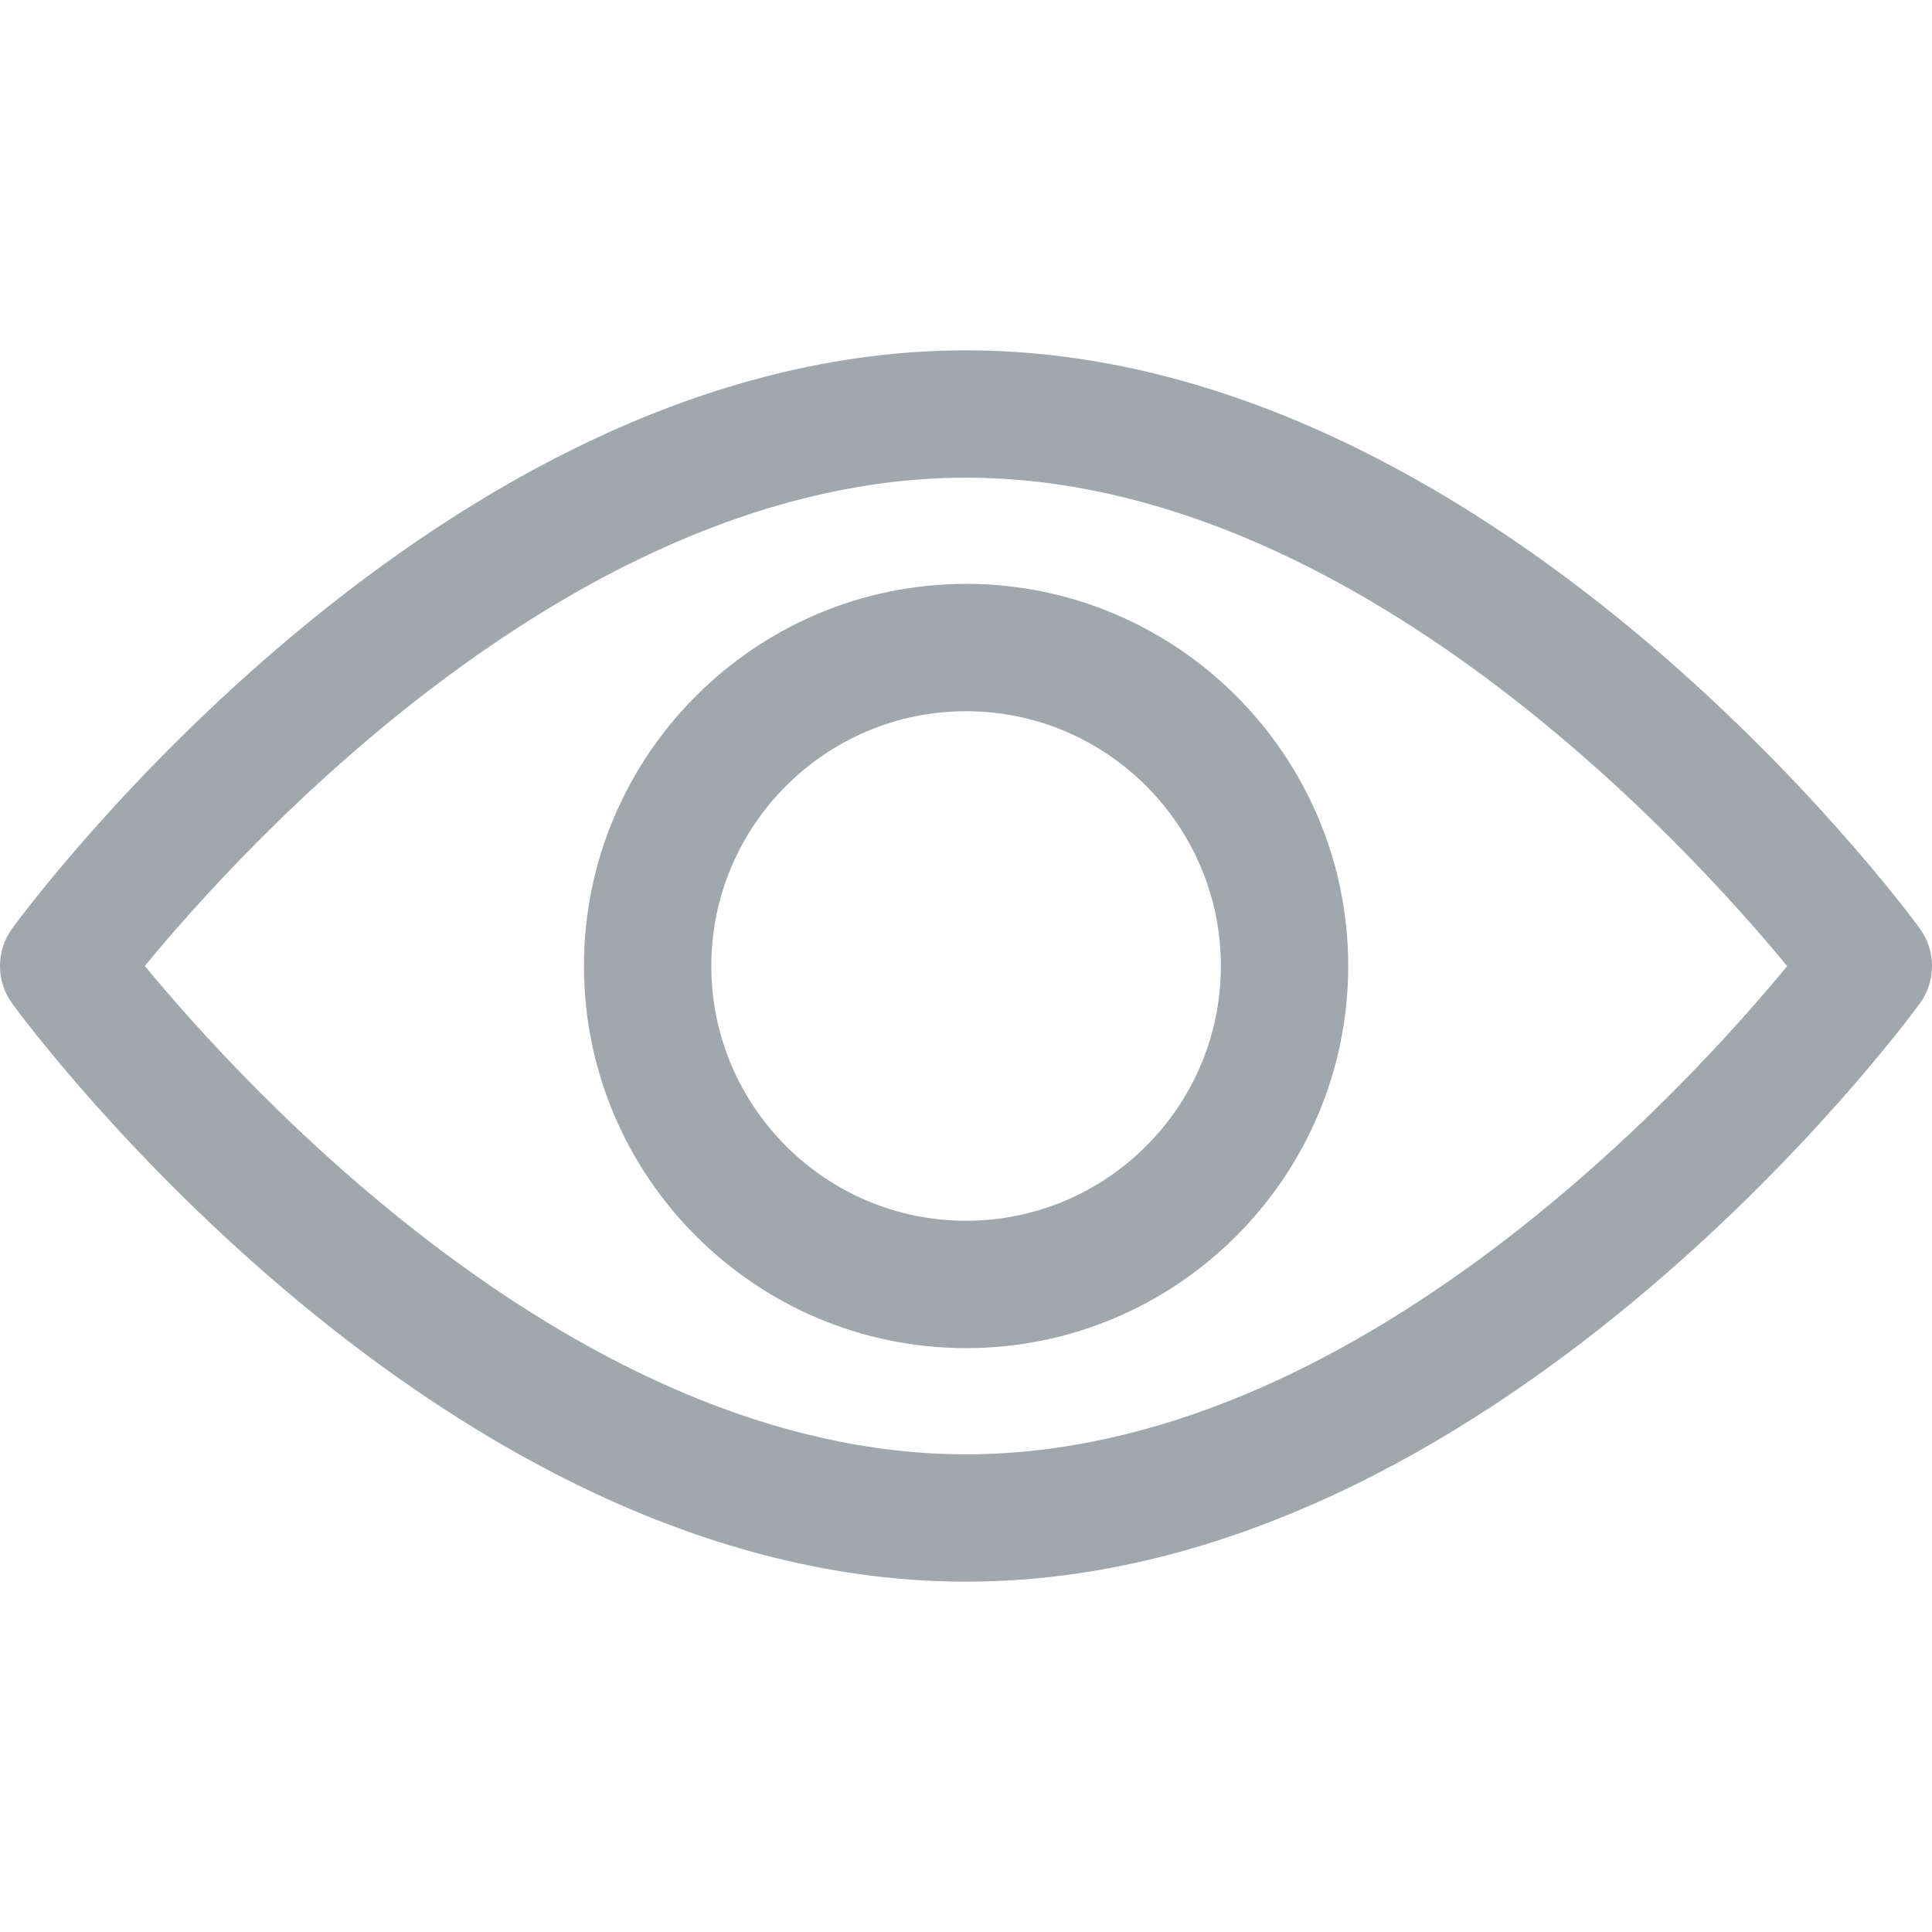
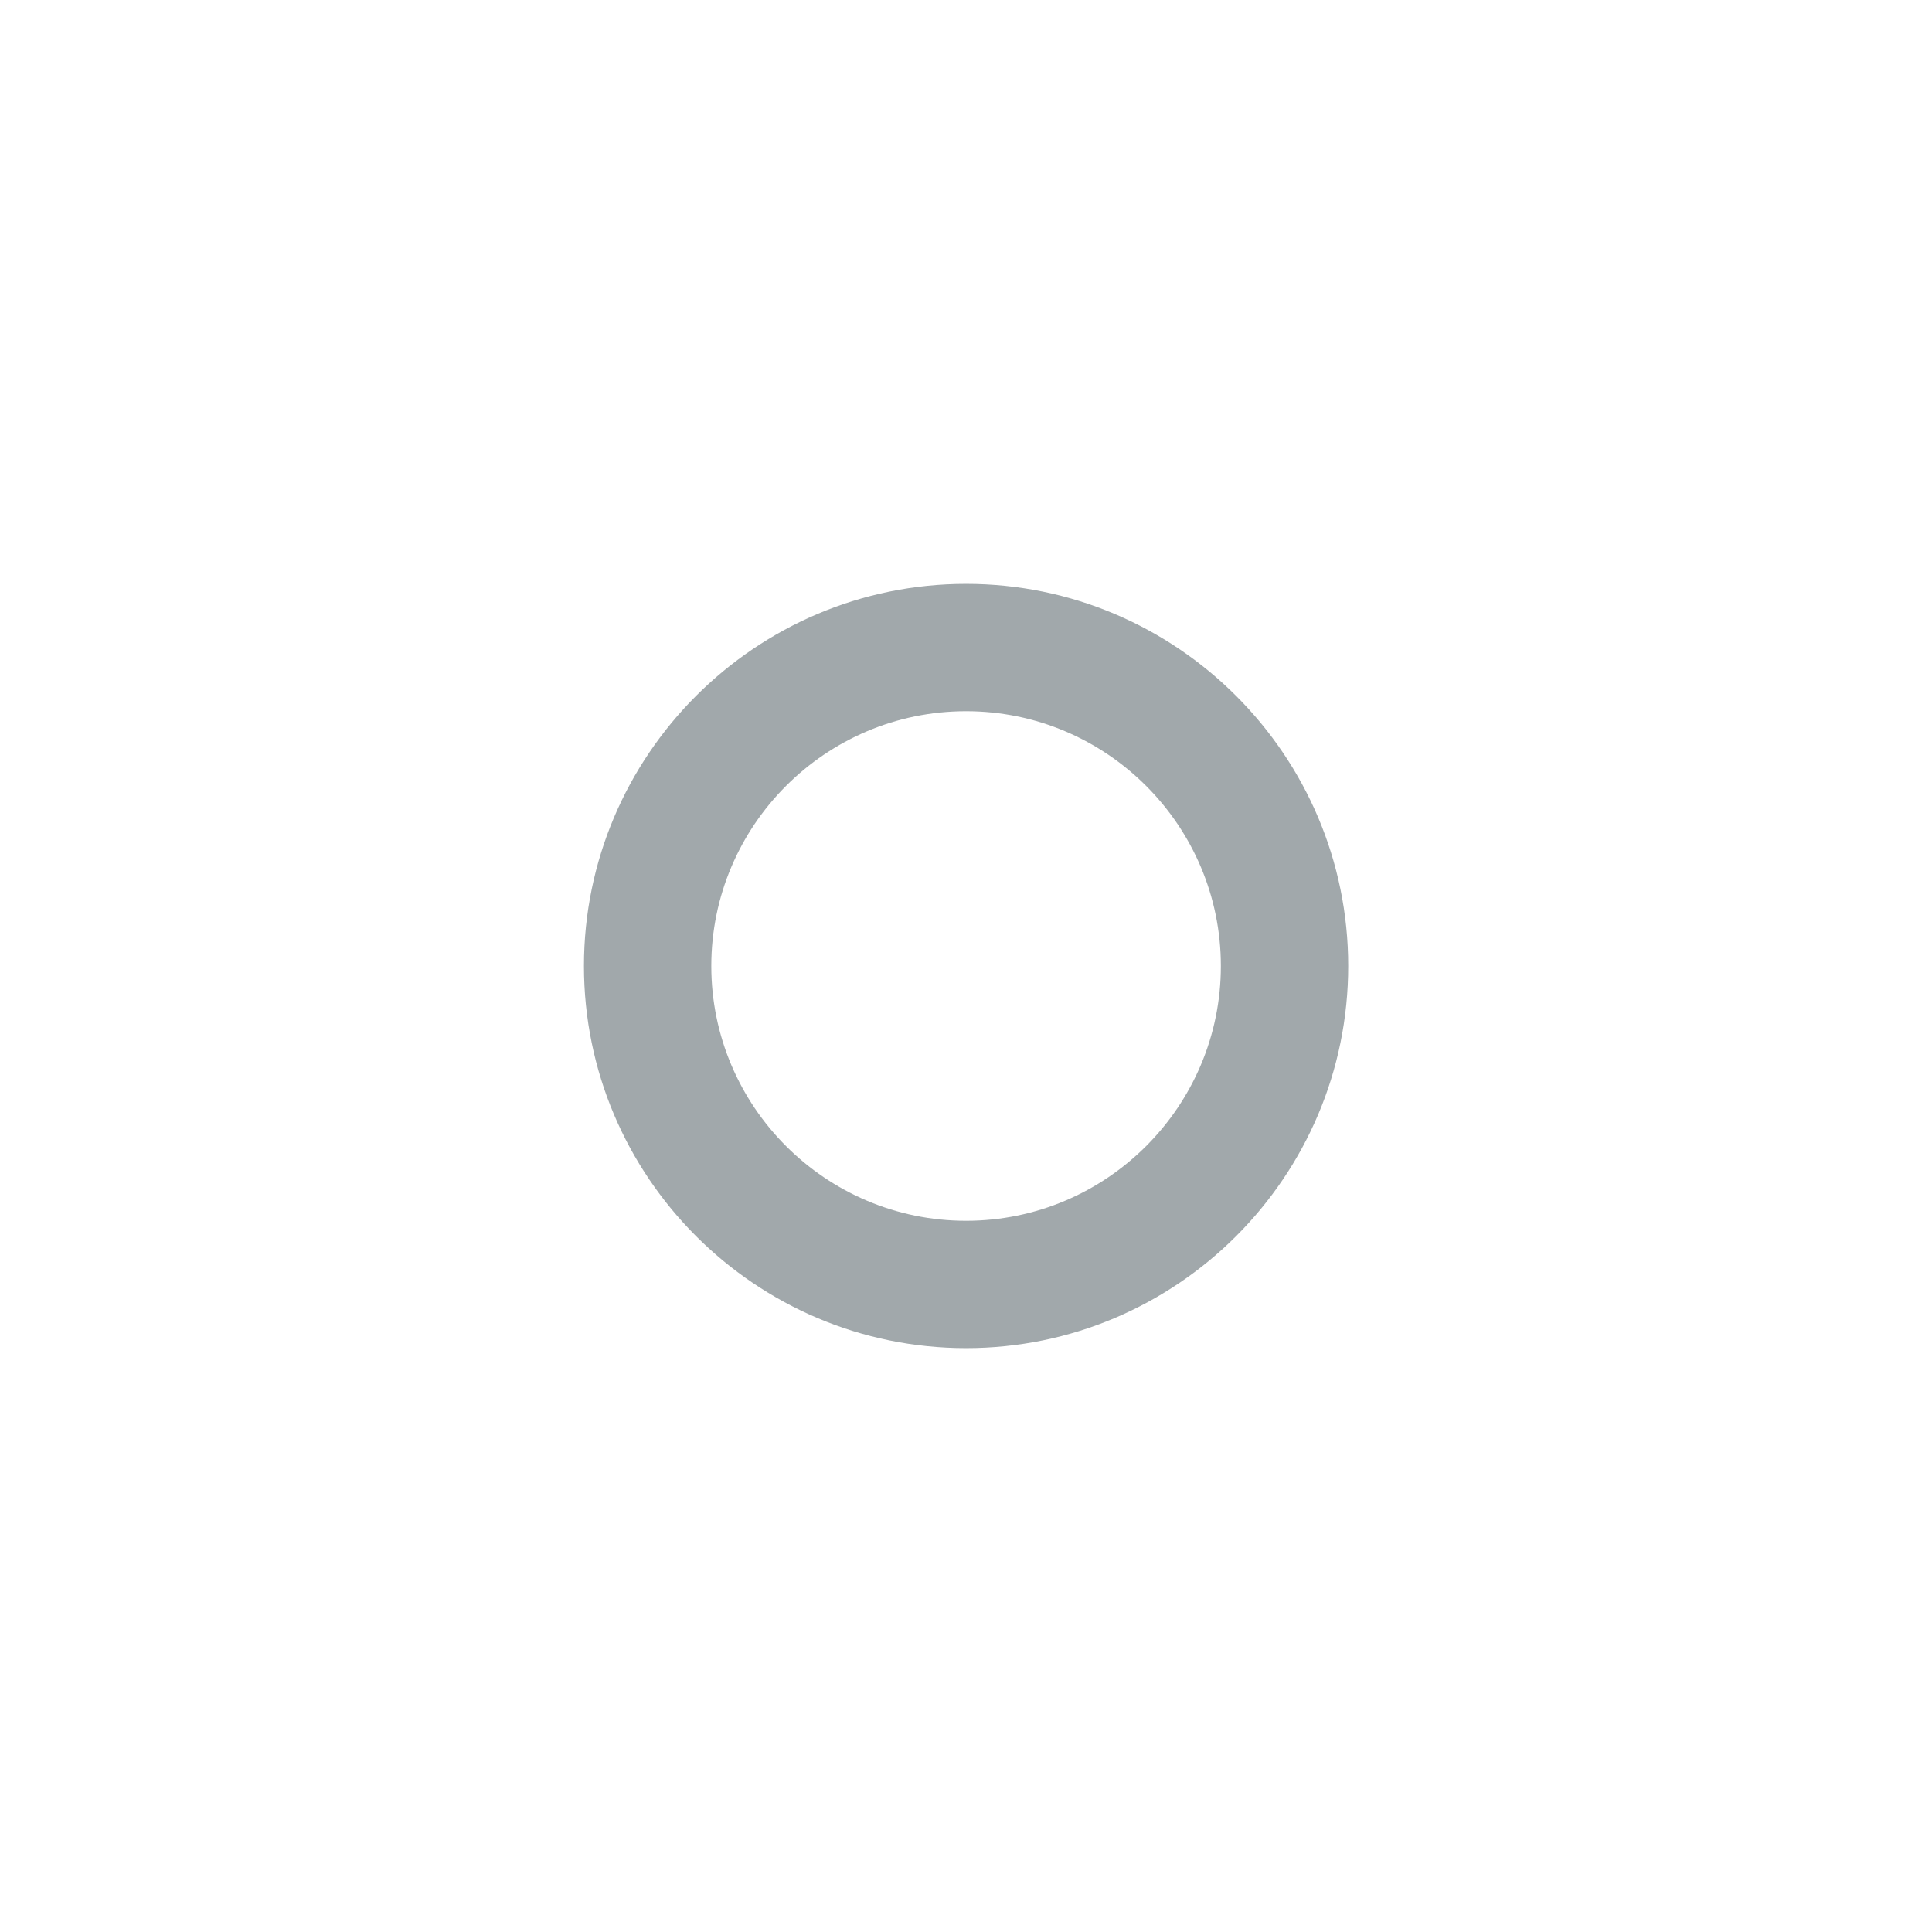
<svg xmlns="http://www.w3.org/2000/svg" width="24" height="24" viewBox="0 0 24 24" fill="none">
-   <path d="M23.848 11.533C23.633 11.24 18.524 4.352 12 4.352C5.475 4.352 0.366 11.24 0.152 11.533C-0.051 11.811 -0.051 12.188 0.152 12.467C0.366 12.76 5.475 19.648 12 19.648C18.524 19.648 23.633 12.76 23.848 12.467C24.051 12.189 24.051 11.811 23.848 11.533ZM12 18.066C7.194 18.066 3.031 13.494 1.799 11.999C3.03 10.504 7.184 5.934 12 5.934C16.806 5.934 20.968 10.505 22.201 12.001C20.97 13.496 16.816 18.066 12 18.066Z" fill="#A1A8AB" />
  <path d="M12.001 7.253C9.384 7.253 7.254 9.383 7.254 12C7.254 14.618 9.384 16.747 12.001 16.747C14.619 16.747 16.748 14.618 16.748 12C16.748 9.383 14.619 7.253 12.001 7.253ZM12.001 15.165C10.256 15.165 8.836 13.745 8.836 12C8.836 10.255 10.256 8.835 12.001 8.835C13.746 8.835 15.166 10.255 15.166 12C15.166 13.745 13.746 15.165 12.001 15.165Z" fill="#A1A8AB" />
</svg>